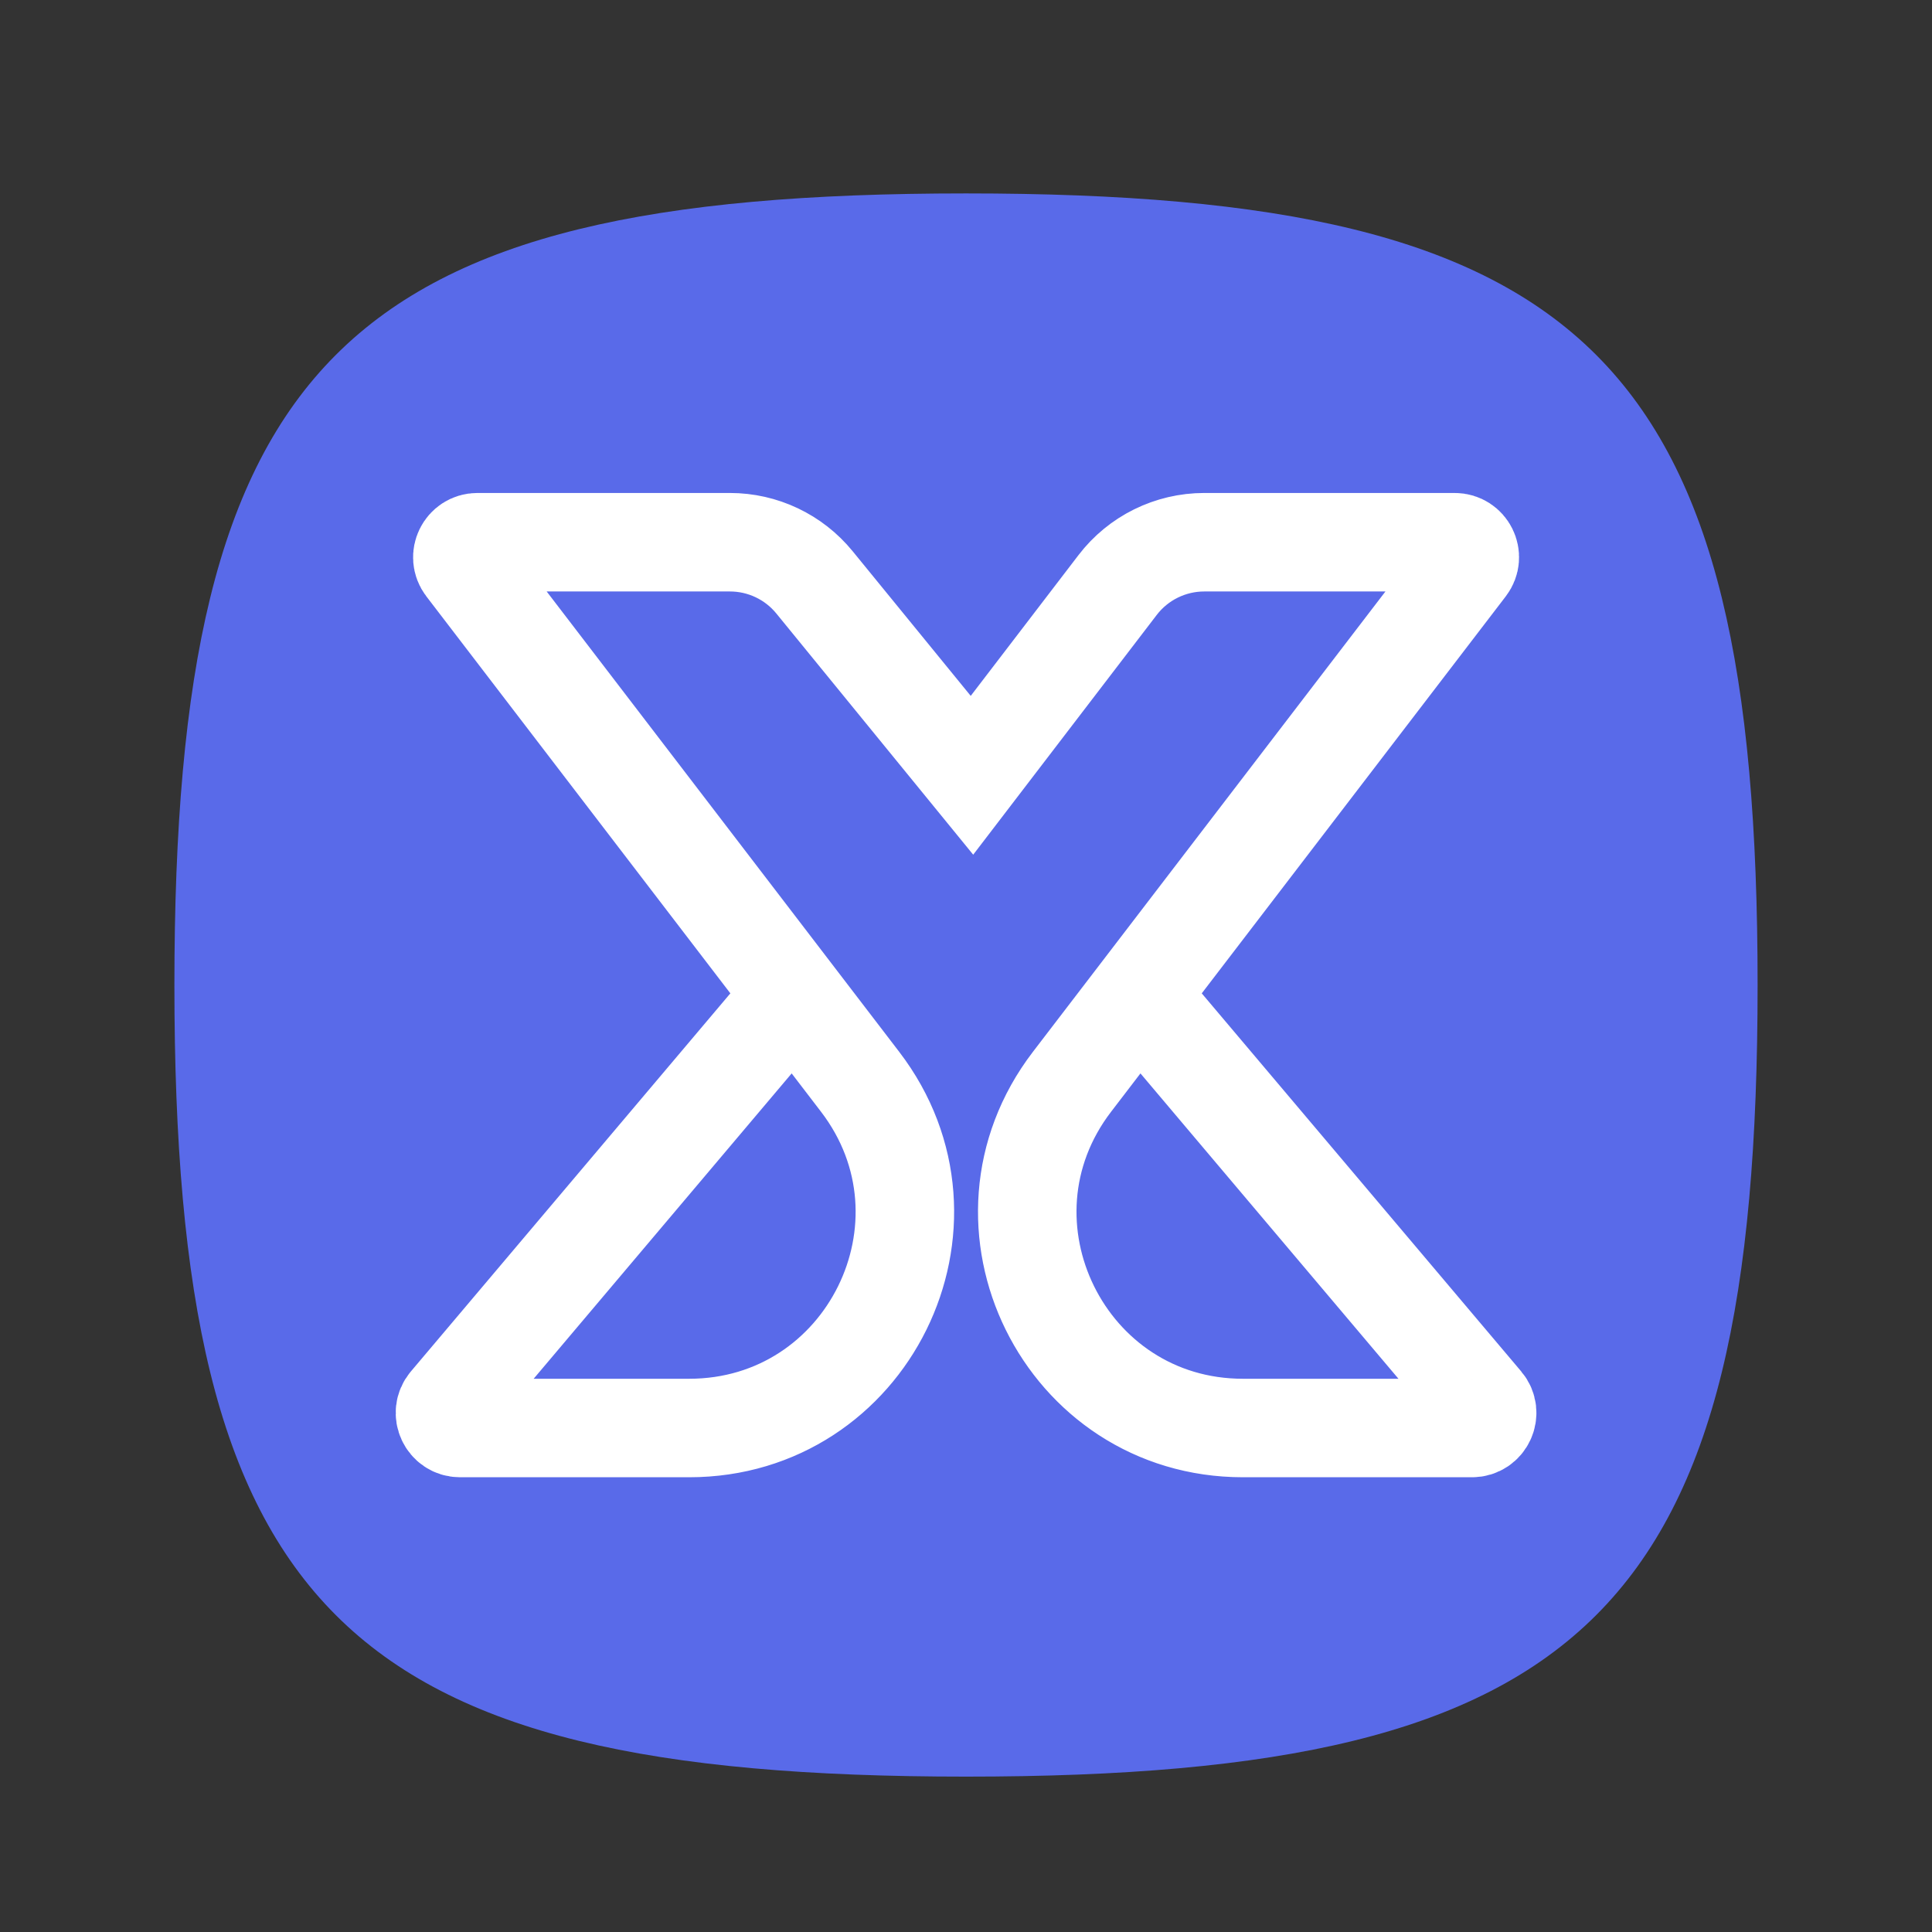
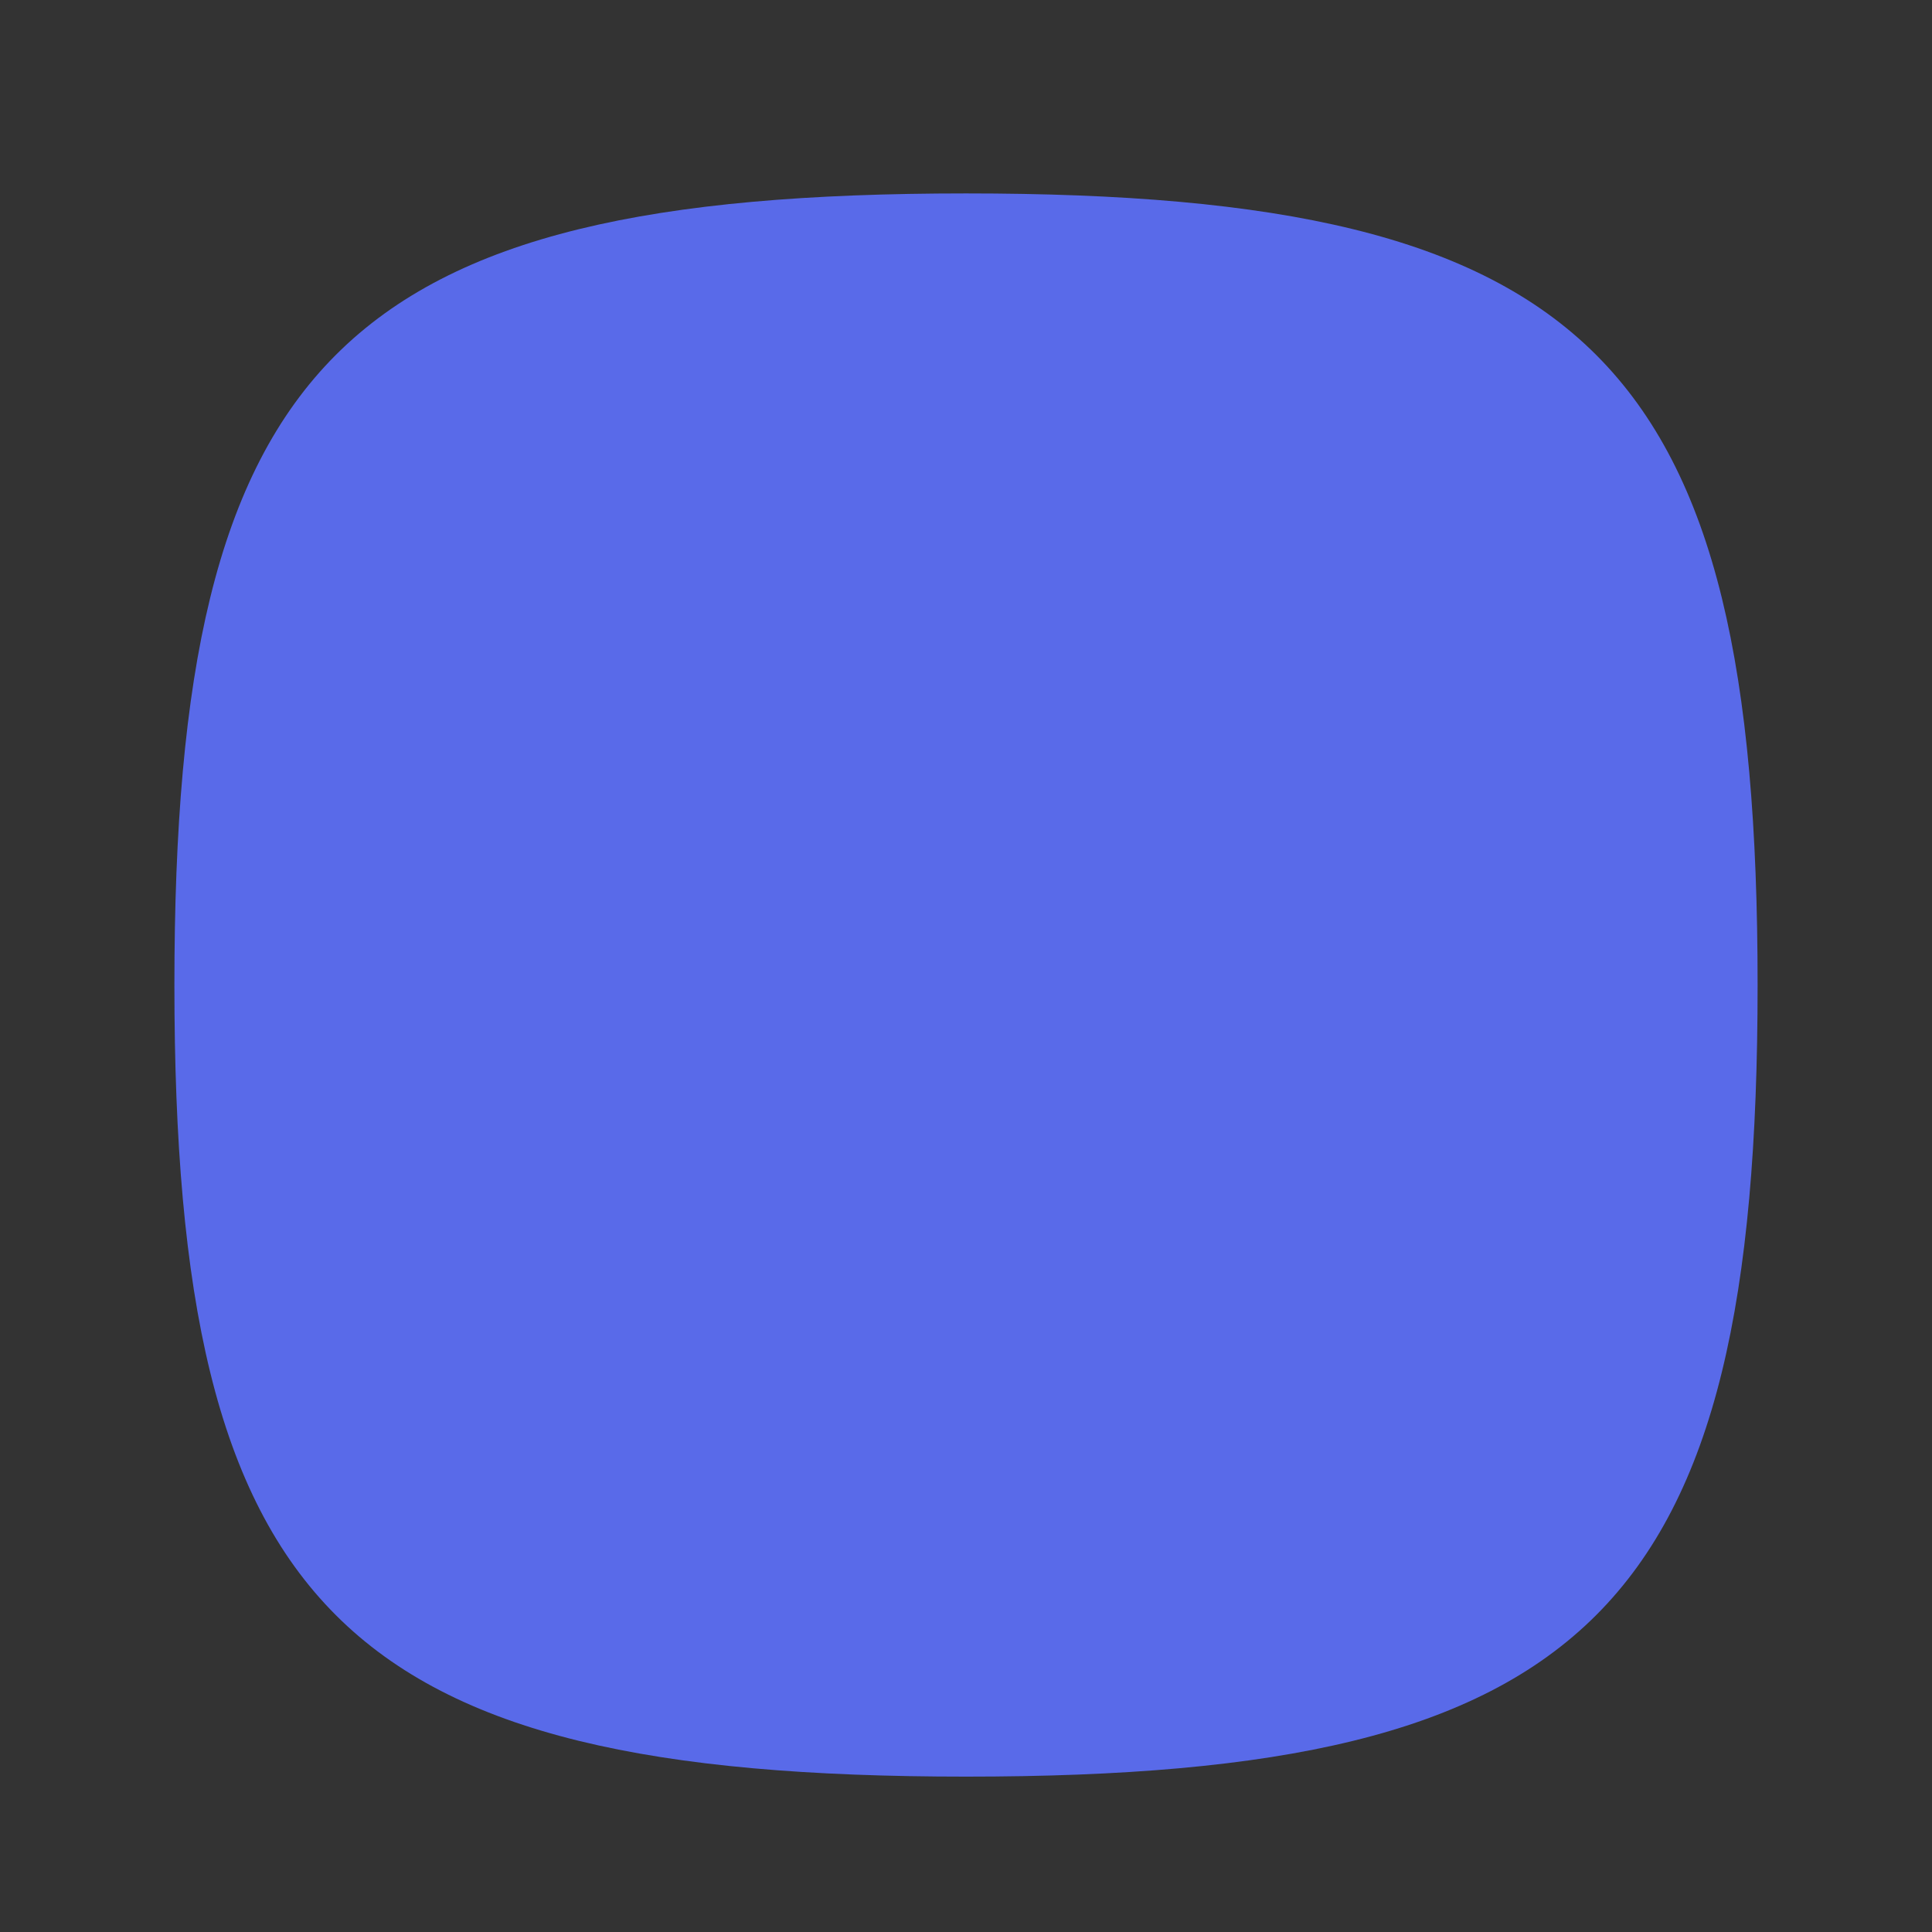
<svg xmlns="http://www.w3.org/2000/svg" id="_图层_1" data-name="图层 1" viewBox="0 0 313.84 313.84">
  <rect x="0" y="0" width="313.84" height="313.84" fill="#333333" stroke="none" />
  <defs>
    <style>
      .cls-1 {
        fill: url(#_未命名的渐变_4);
      }

      .cls-2 {
        fill: none;
        stroke: #fff;
        stroke-miterlimit: 10;
        stroke-width: 16px;
      }
    </style>
    <linearGradient id="_未命名的渐变_4" data-name="未命名的渐变 4" x1="56.14" y1="107.07" x2="283.82" y2="226.68" gradientUnits="userSpaceOnUse">
      <stop offset="0" stop-color="#596ae9" />
      <stop offset="1" stop-color="#596ae9" />
    </linearGradient>
  </defs>
  <path class="cls-1" d="M28.33,160.01C28.33,58.5,55.41,31.42,156.92,31.42s128.59,27.08,128.59,128.59-27.08,128.59-128.59,128.59S28.33,261.52,28.33,160.01Z" />
-   <path class="cls-2" d="M126.98,163.89l-54.12,64.05c-1.34,1.59-.21,4.03,1.87,4.03h37.22c28.99,0,45.39-33.23,27.77-56.24l-64.11-83.72c-1.23-1.61-.08-3.93,1.94-3.93h41.02c5.33,0,10.37,2.39,13.74,6.52l25.58,31.34,23.66-30.91c3.35-4.38,8.56-6.95,14.08-6.95h40.68c2.03,0,3.18,2.32,1.94,3.93l-64.11,83.72c-17.62,23.01-1.21,56.24,27.77,56.24h37.22c2.08,0,3.21-2.44,1.87-4.03l-54.12-64.05" />
</svg>